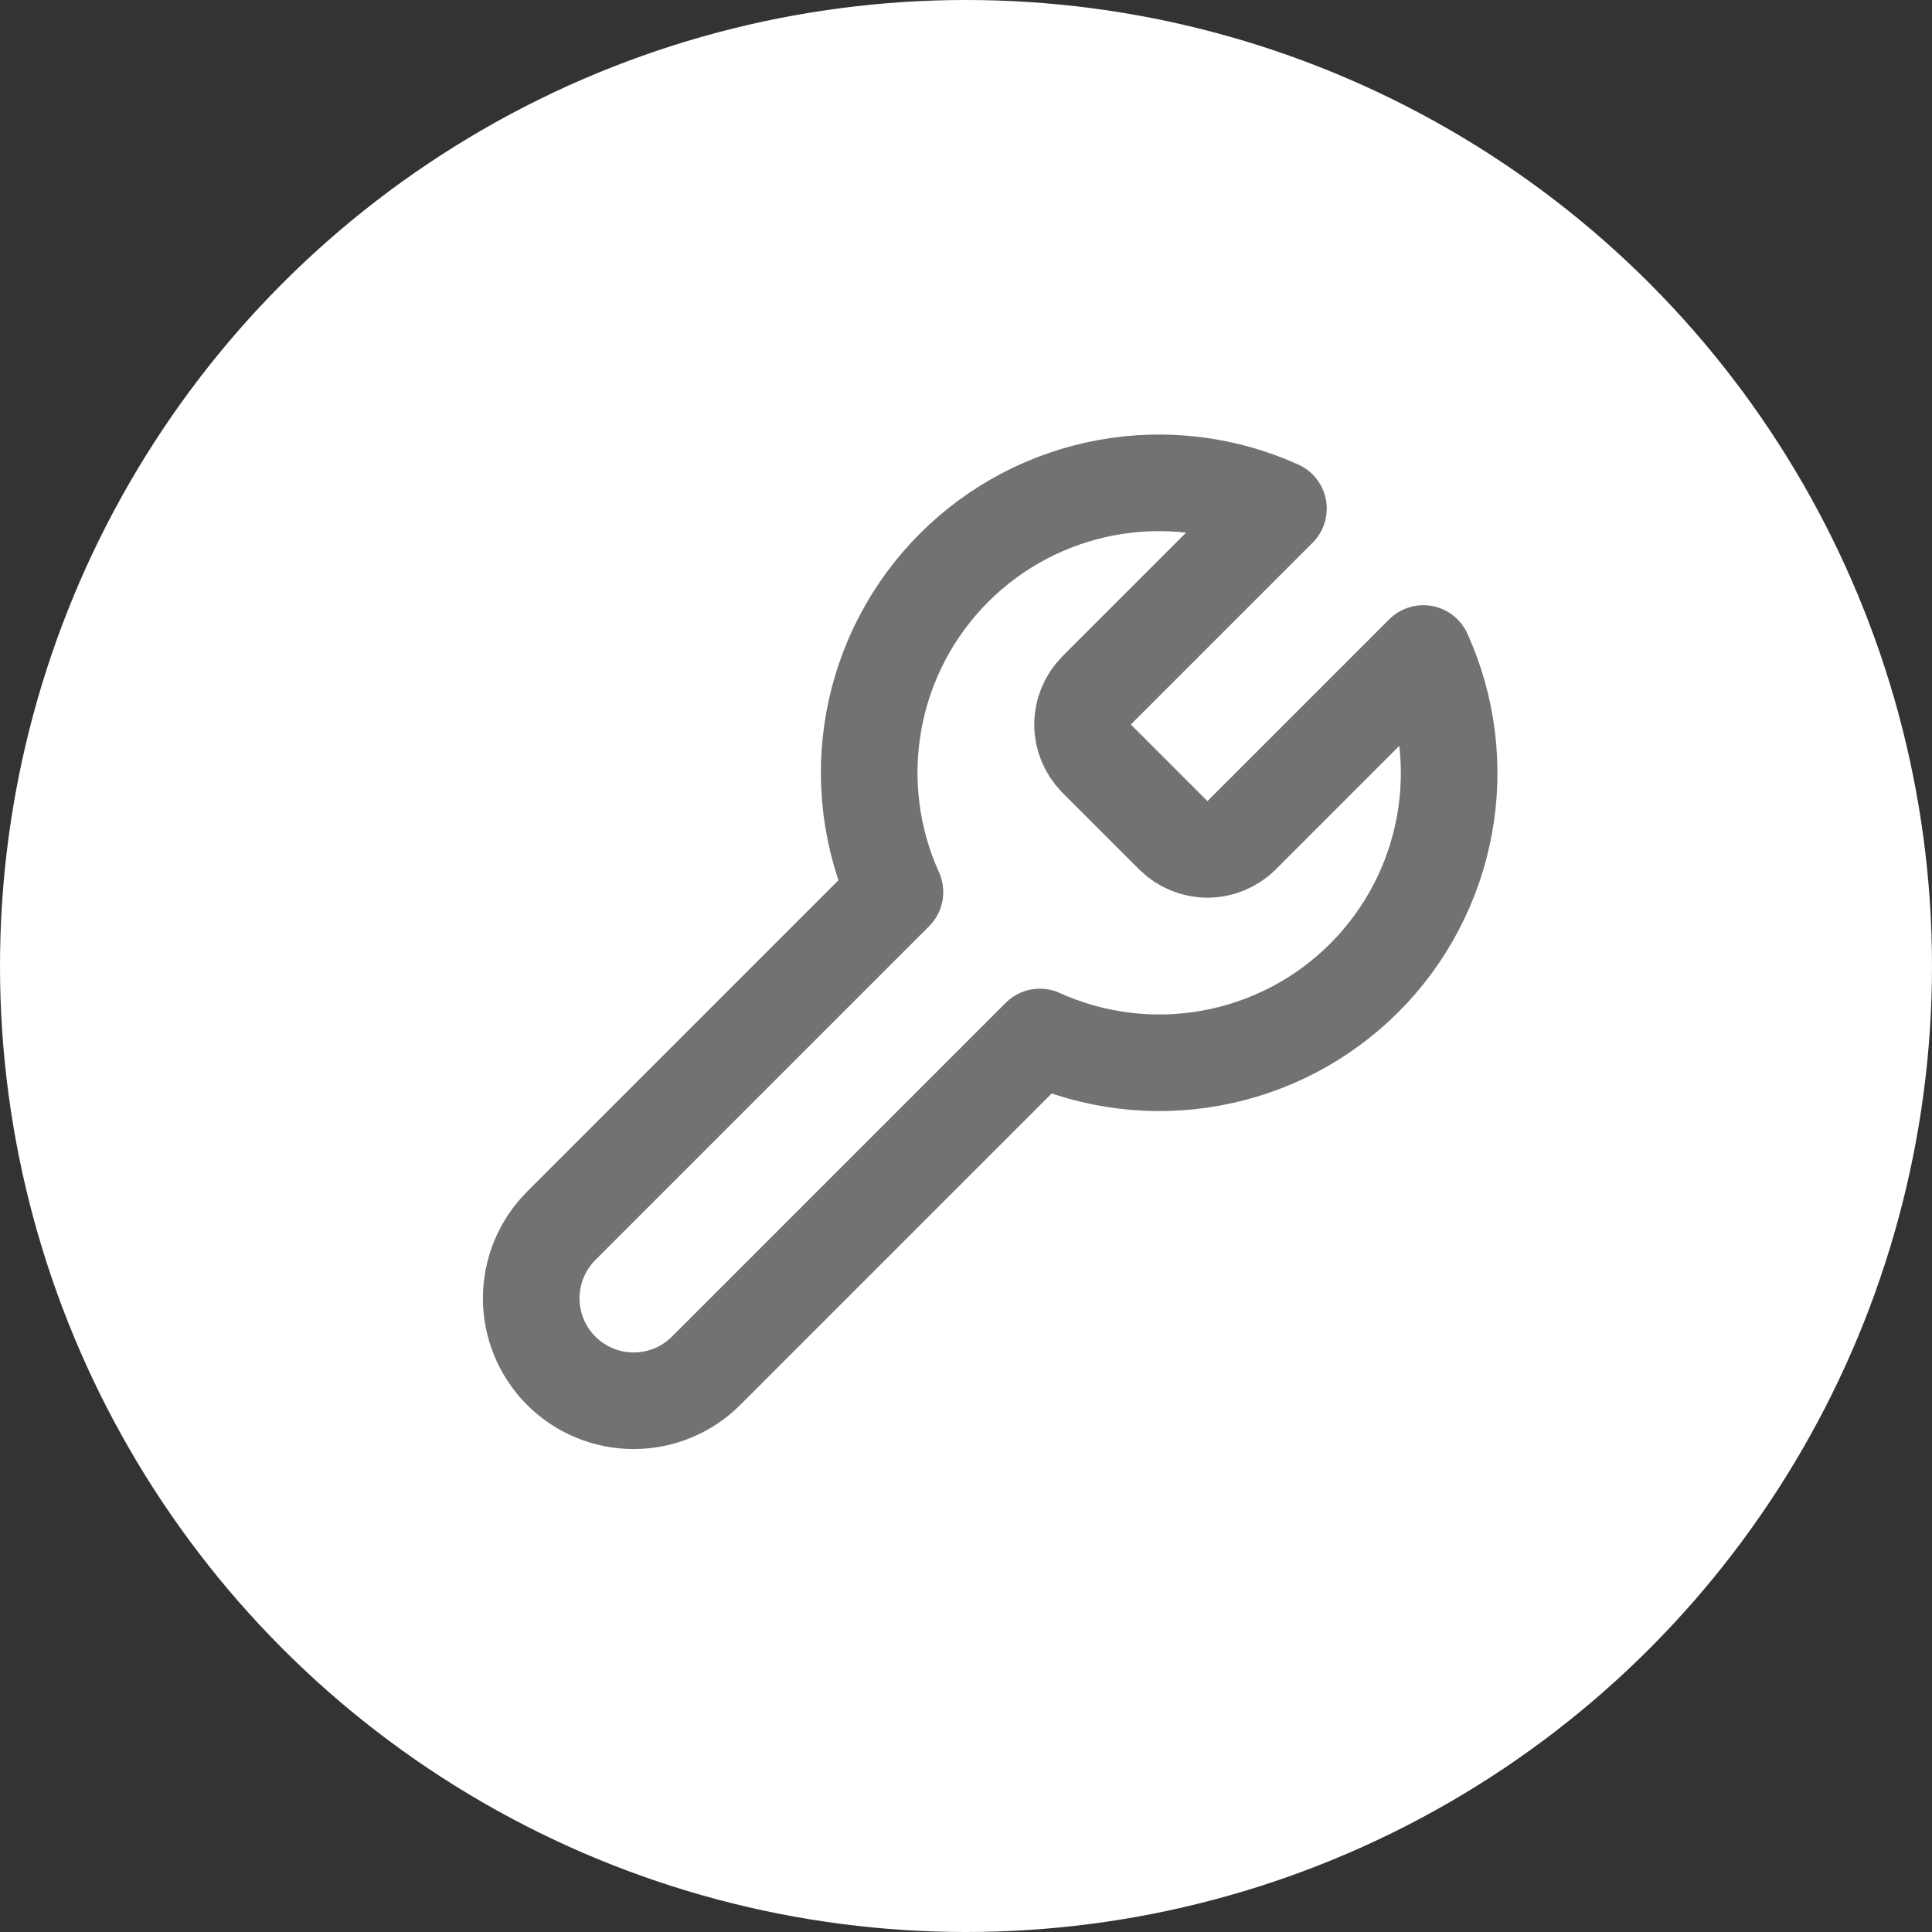
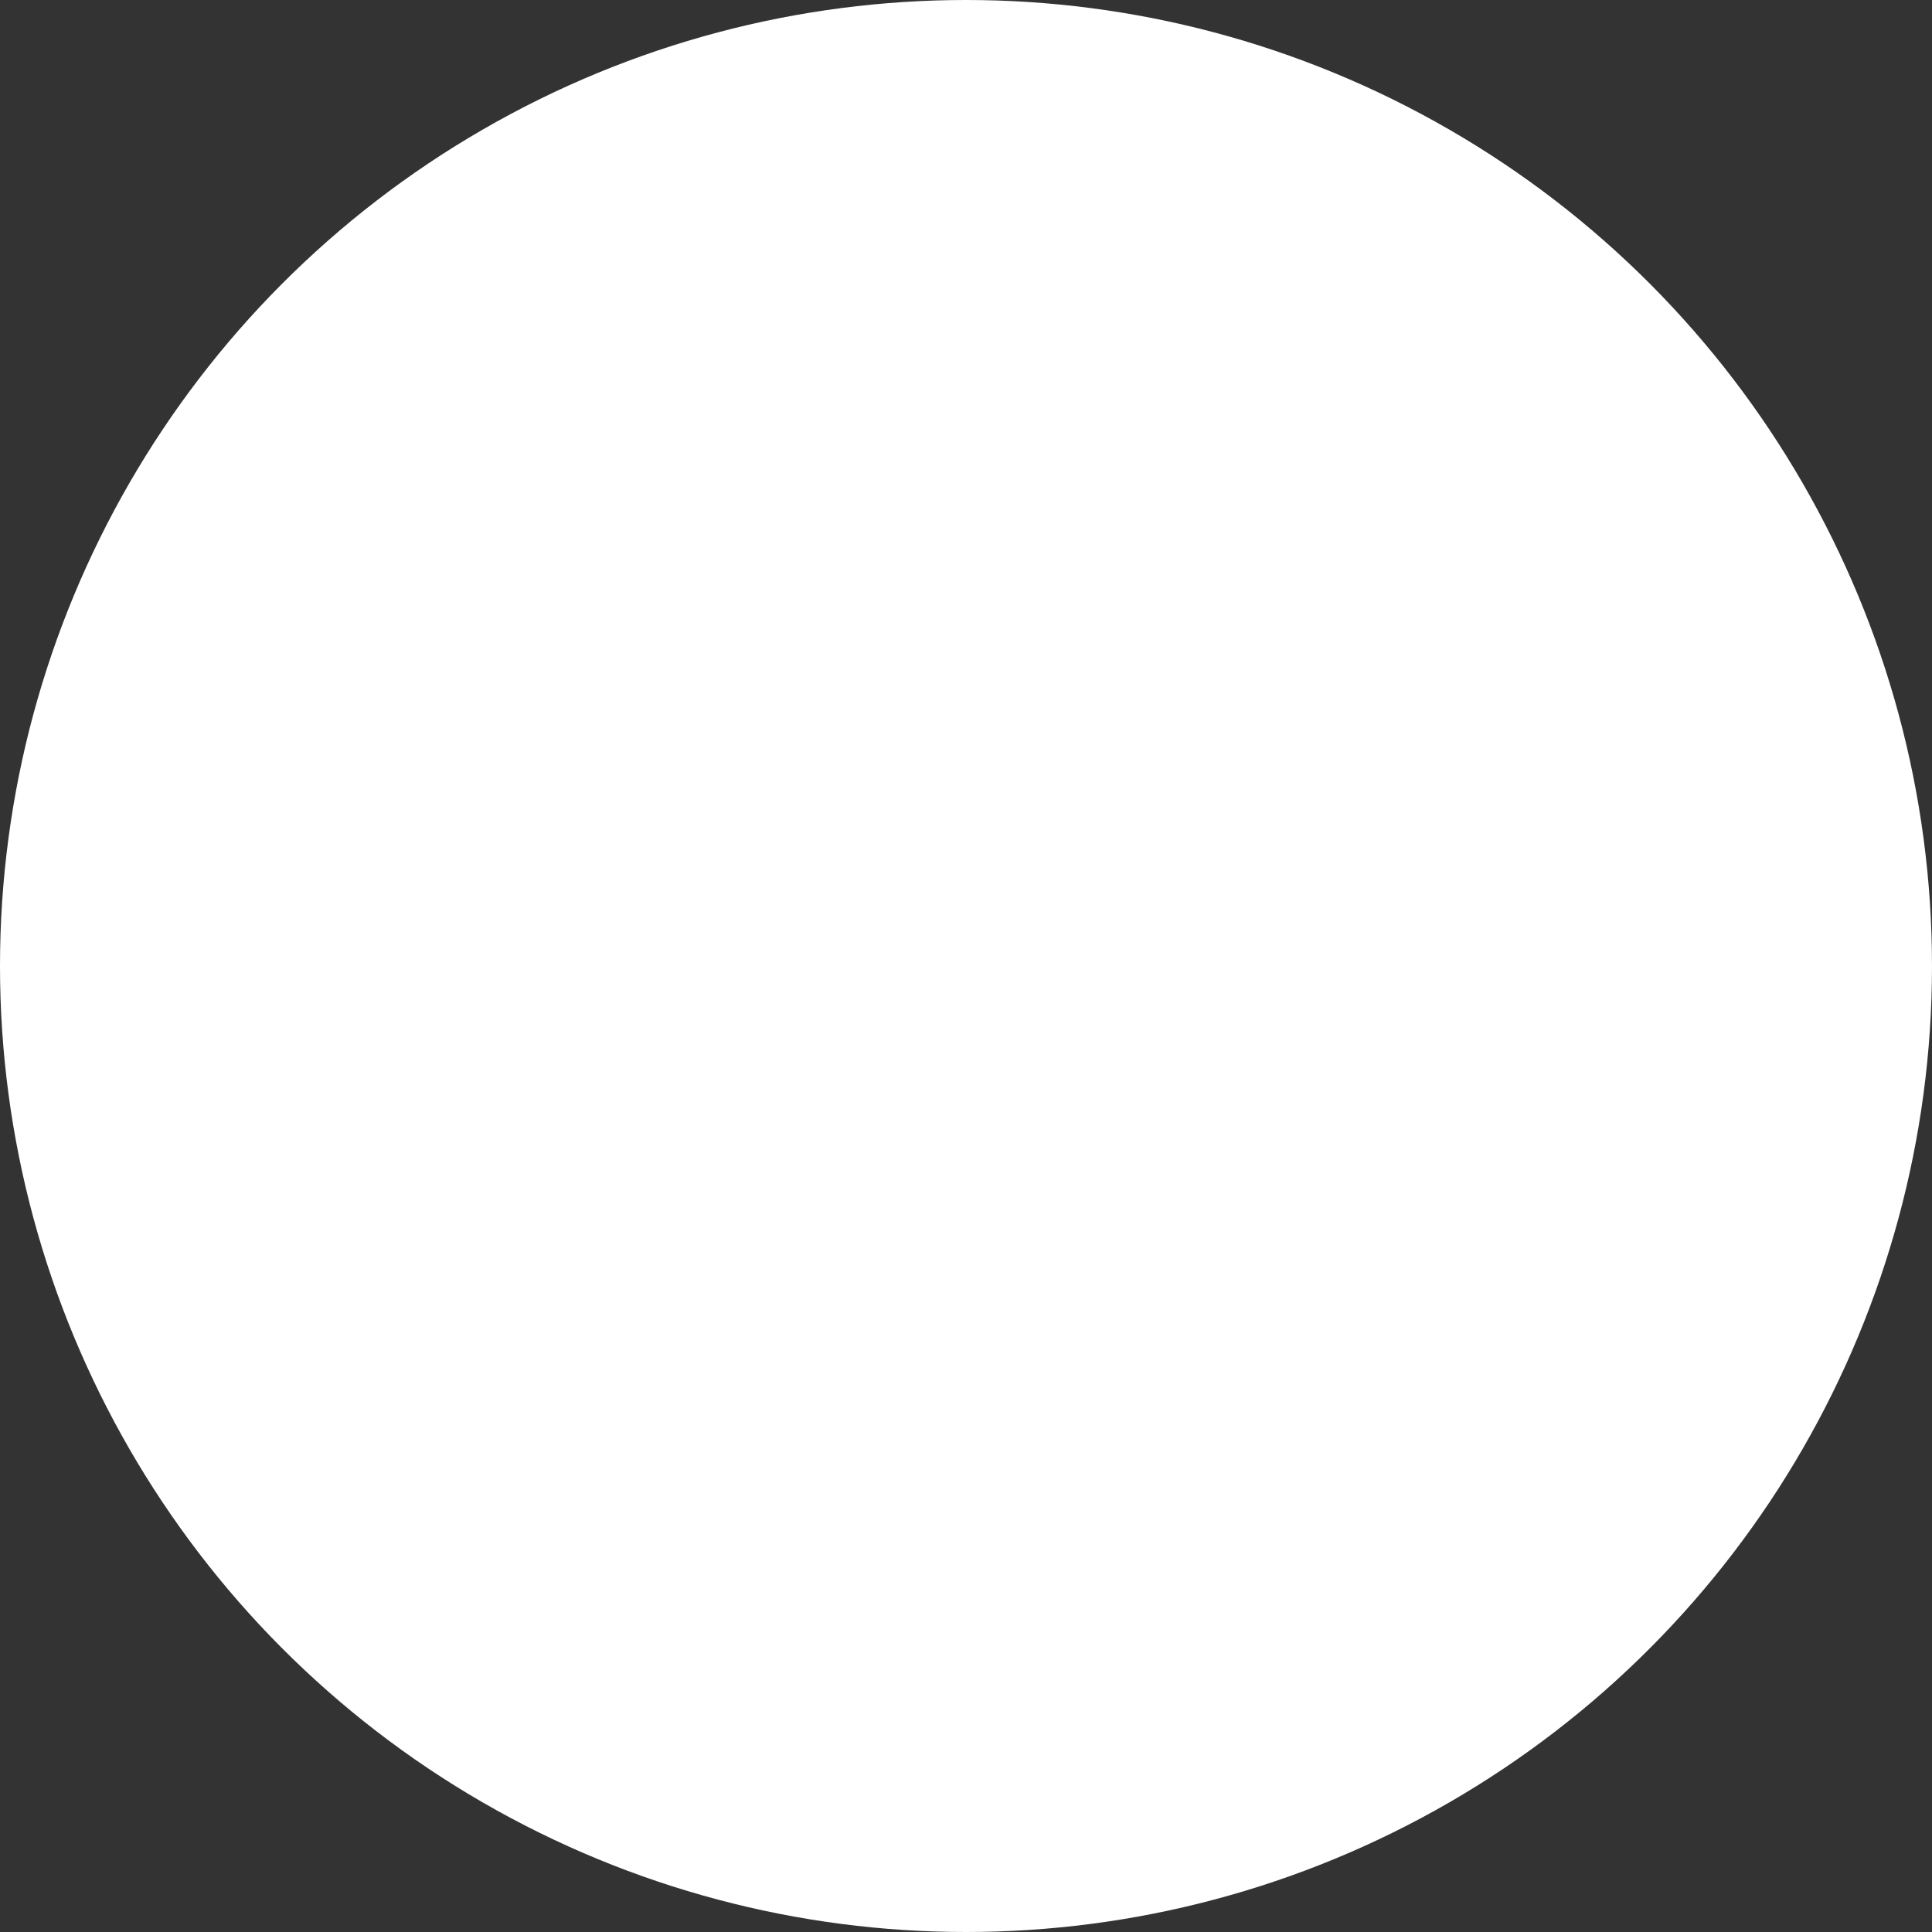
<svg xmlns="http://www.w3.org/2000/svg" width="40" height="40" viewBox="0 0 40 40" fill="none">
  <rect x="0" y="0" width="40" height="40" fill="#333333" stroke="none" />
  <circle cx="20" cy="20" r="20" fill="white" />
-   <path d="M22.699 14.3C22.516 14.487 22.413 14.738 22.413 15C22.413 15.262 22.516 15.513 22.699 15.7L24.299 17.3C24.486 17.483 24.738 17.586 24.999 17.586C25.261 17.586 25.512 17.483 25.699 17.3L29.469 13.53C29.972 14.641 30.125 15.879 29.906 17.079C29.687 18.279 29.108 19.384 28.246 20.246C27.383 21.109 26.278 21.688 25.078 21.906C23.879 22.125 22.641 21.973 21.529 21.47L14.619 28.38C14.222 28.778 13.682 29.001 13.119 29.001C12.557 29.001 12.017 28.778 11.619 28.38C11.222 27.982 10.998 27.443 10.998 26.88C10.998 26.317 11.222 25.778 11.619 25.38L18.529 18.47C18.026 17.359 17.874 16.121 18.093 14.921C18.311 13.721 18.891 12.616 19.753 11.754C20.616 10.891 21.72 10.312 22.92 10.094C24.12 9.875 25.358 10.027 26.469 10.53L22.709 14.29L22.699 14.3Z" stroke="#727271" stroke-width="2" stroke-linecap="round" stroke-linejoin="round" />
</svg>